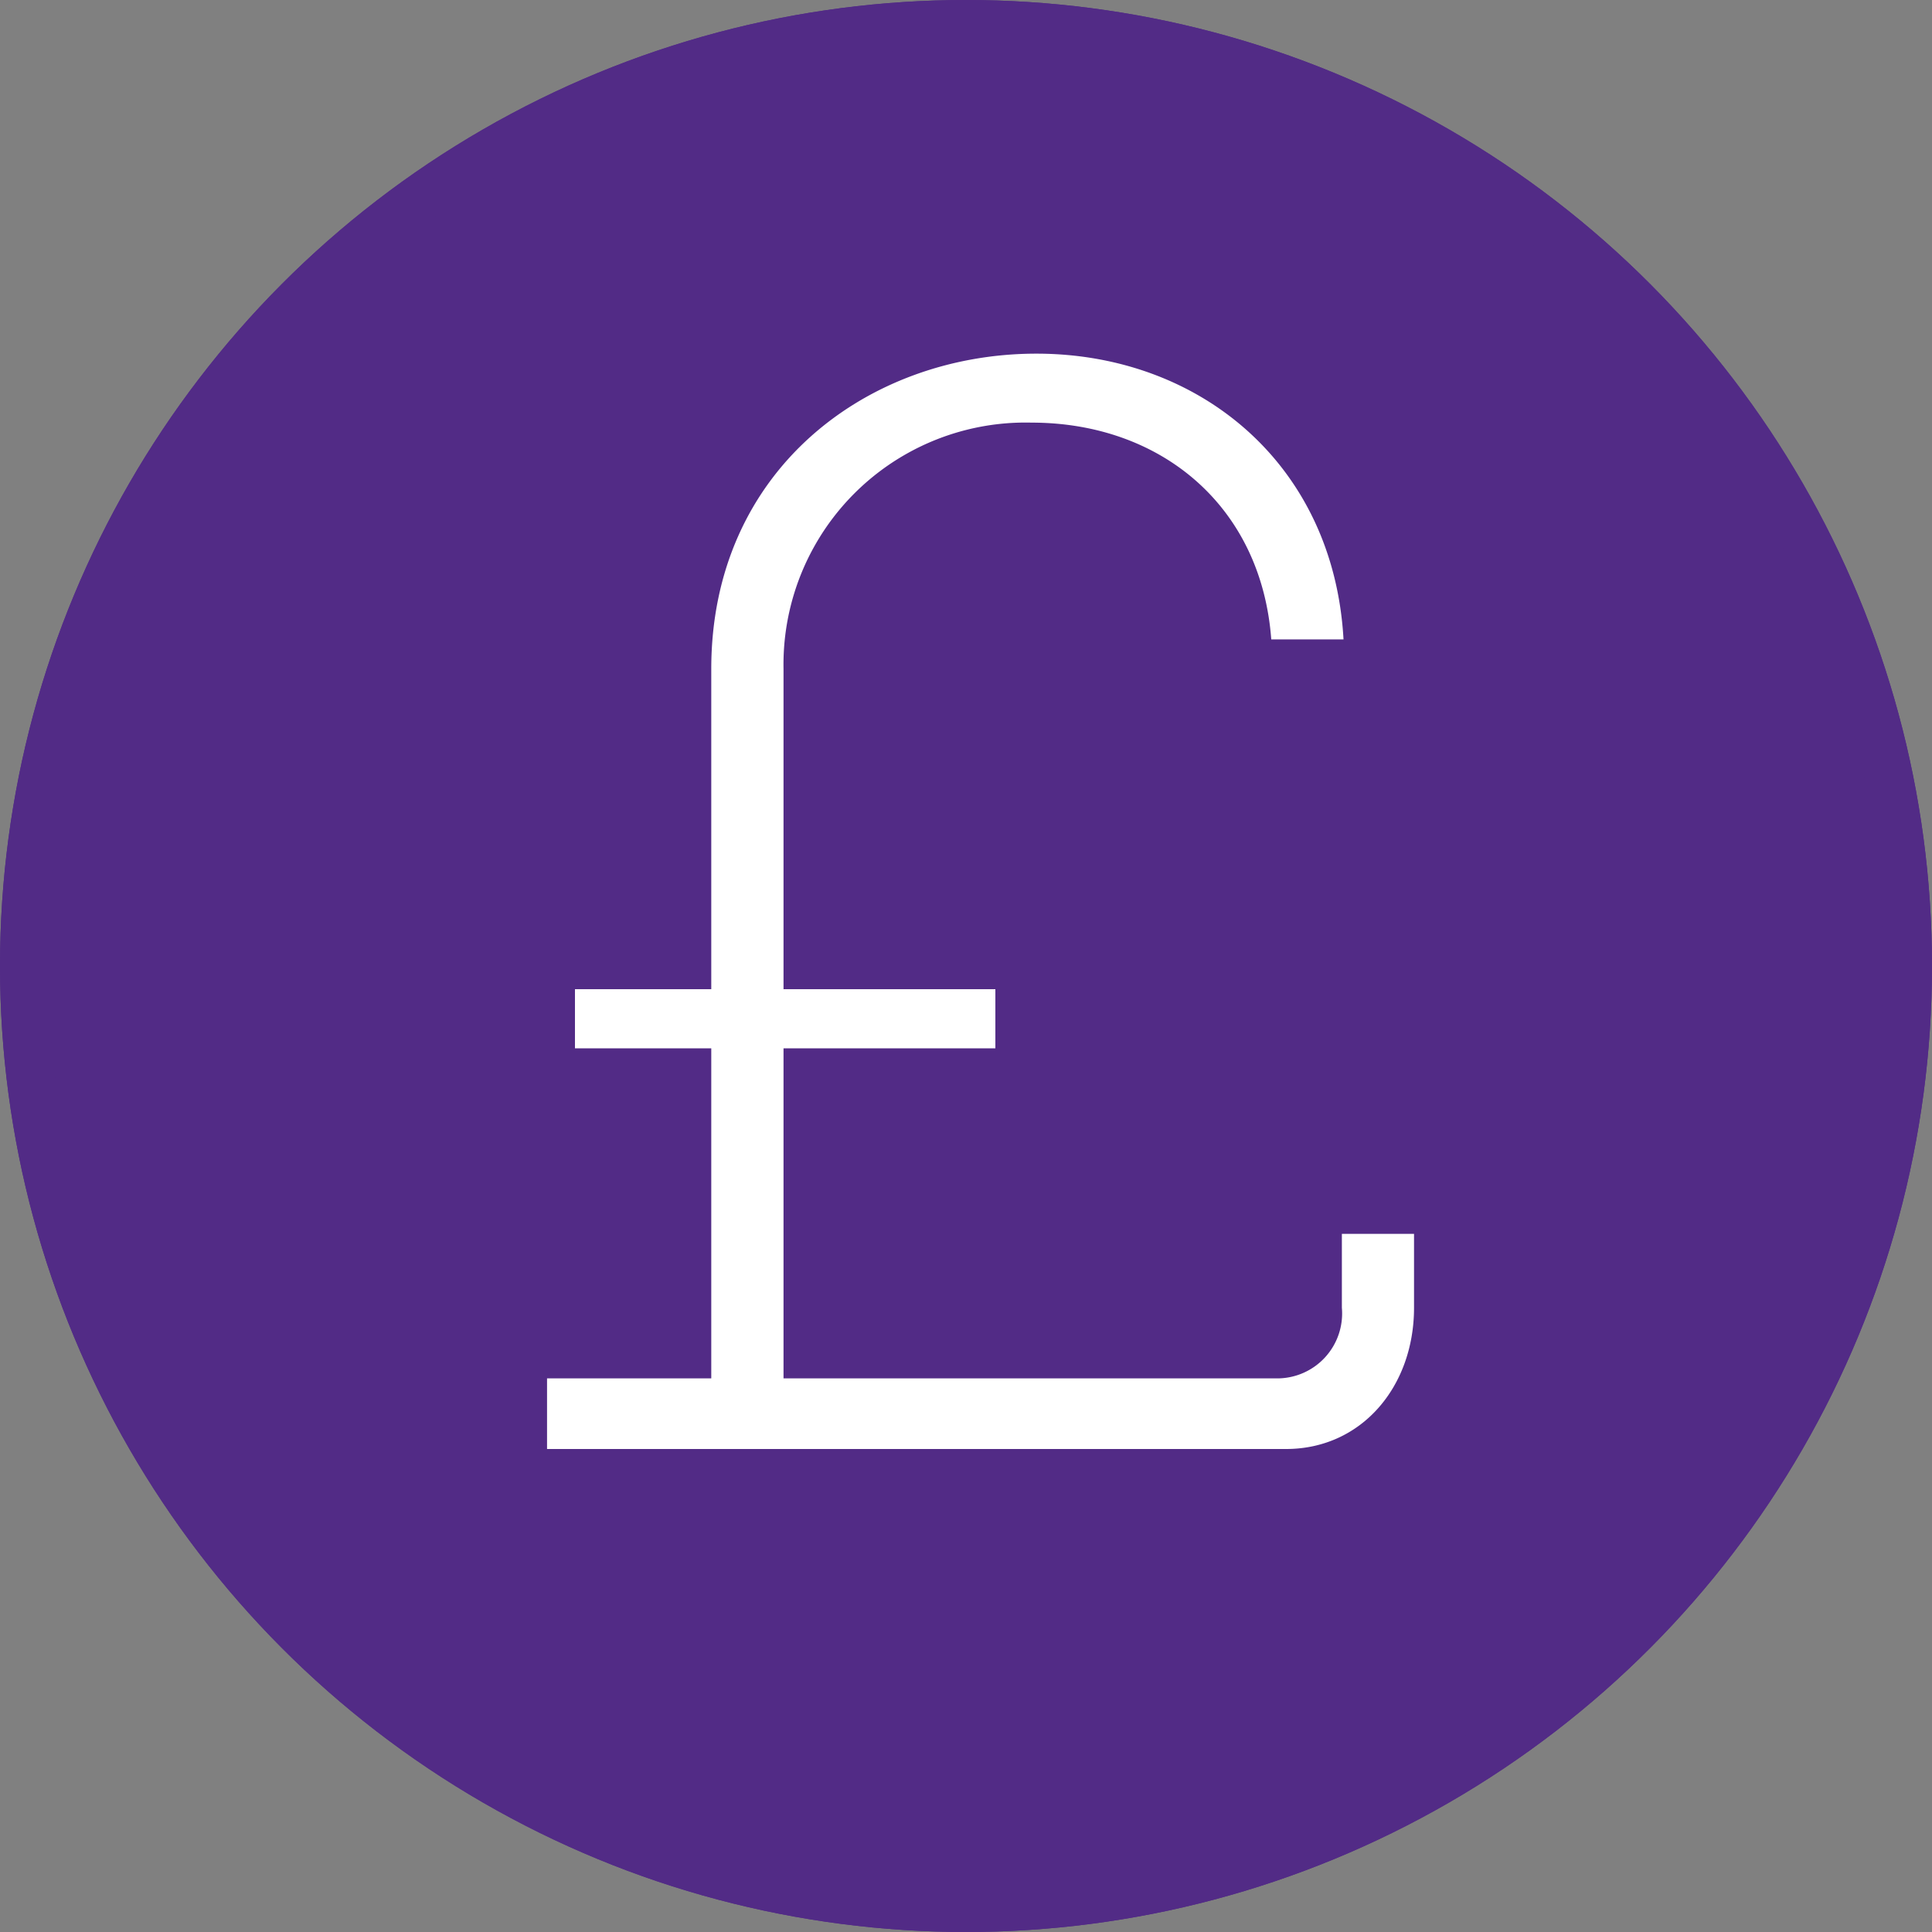
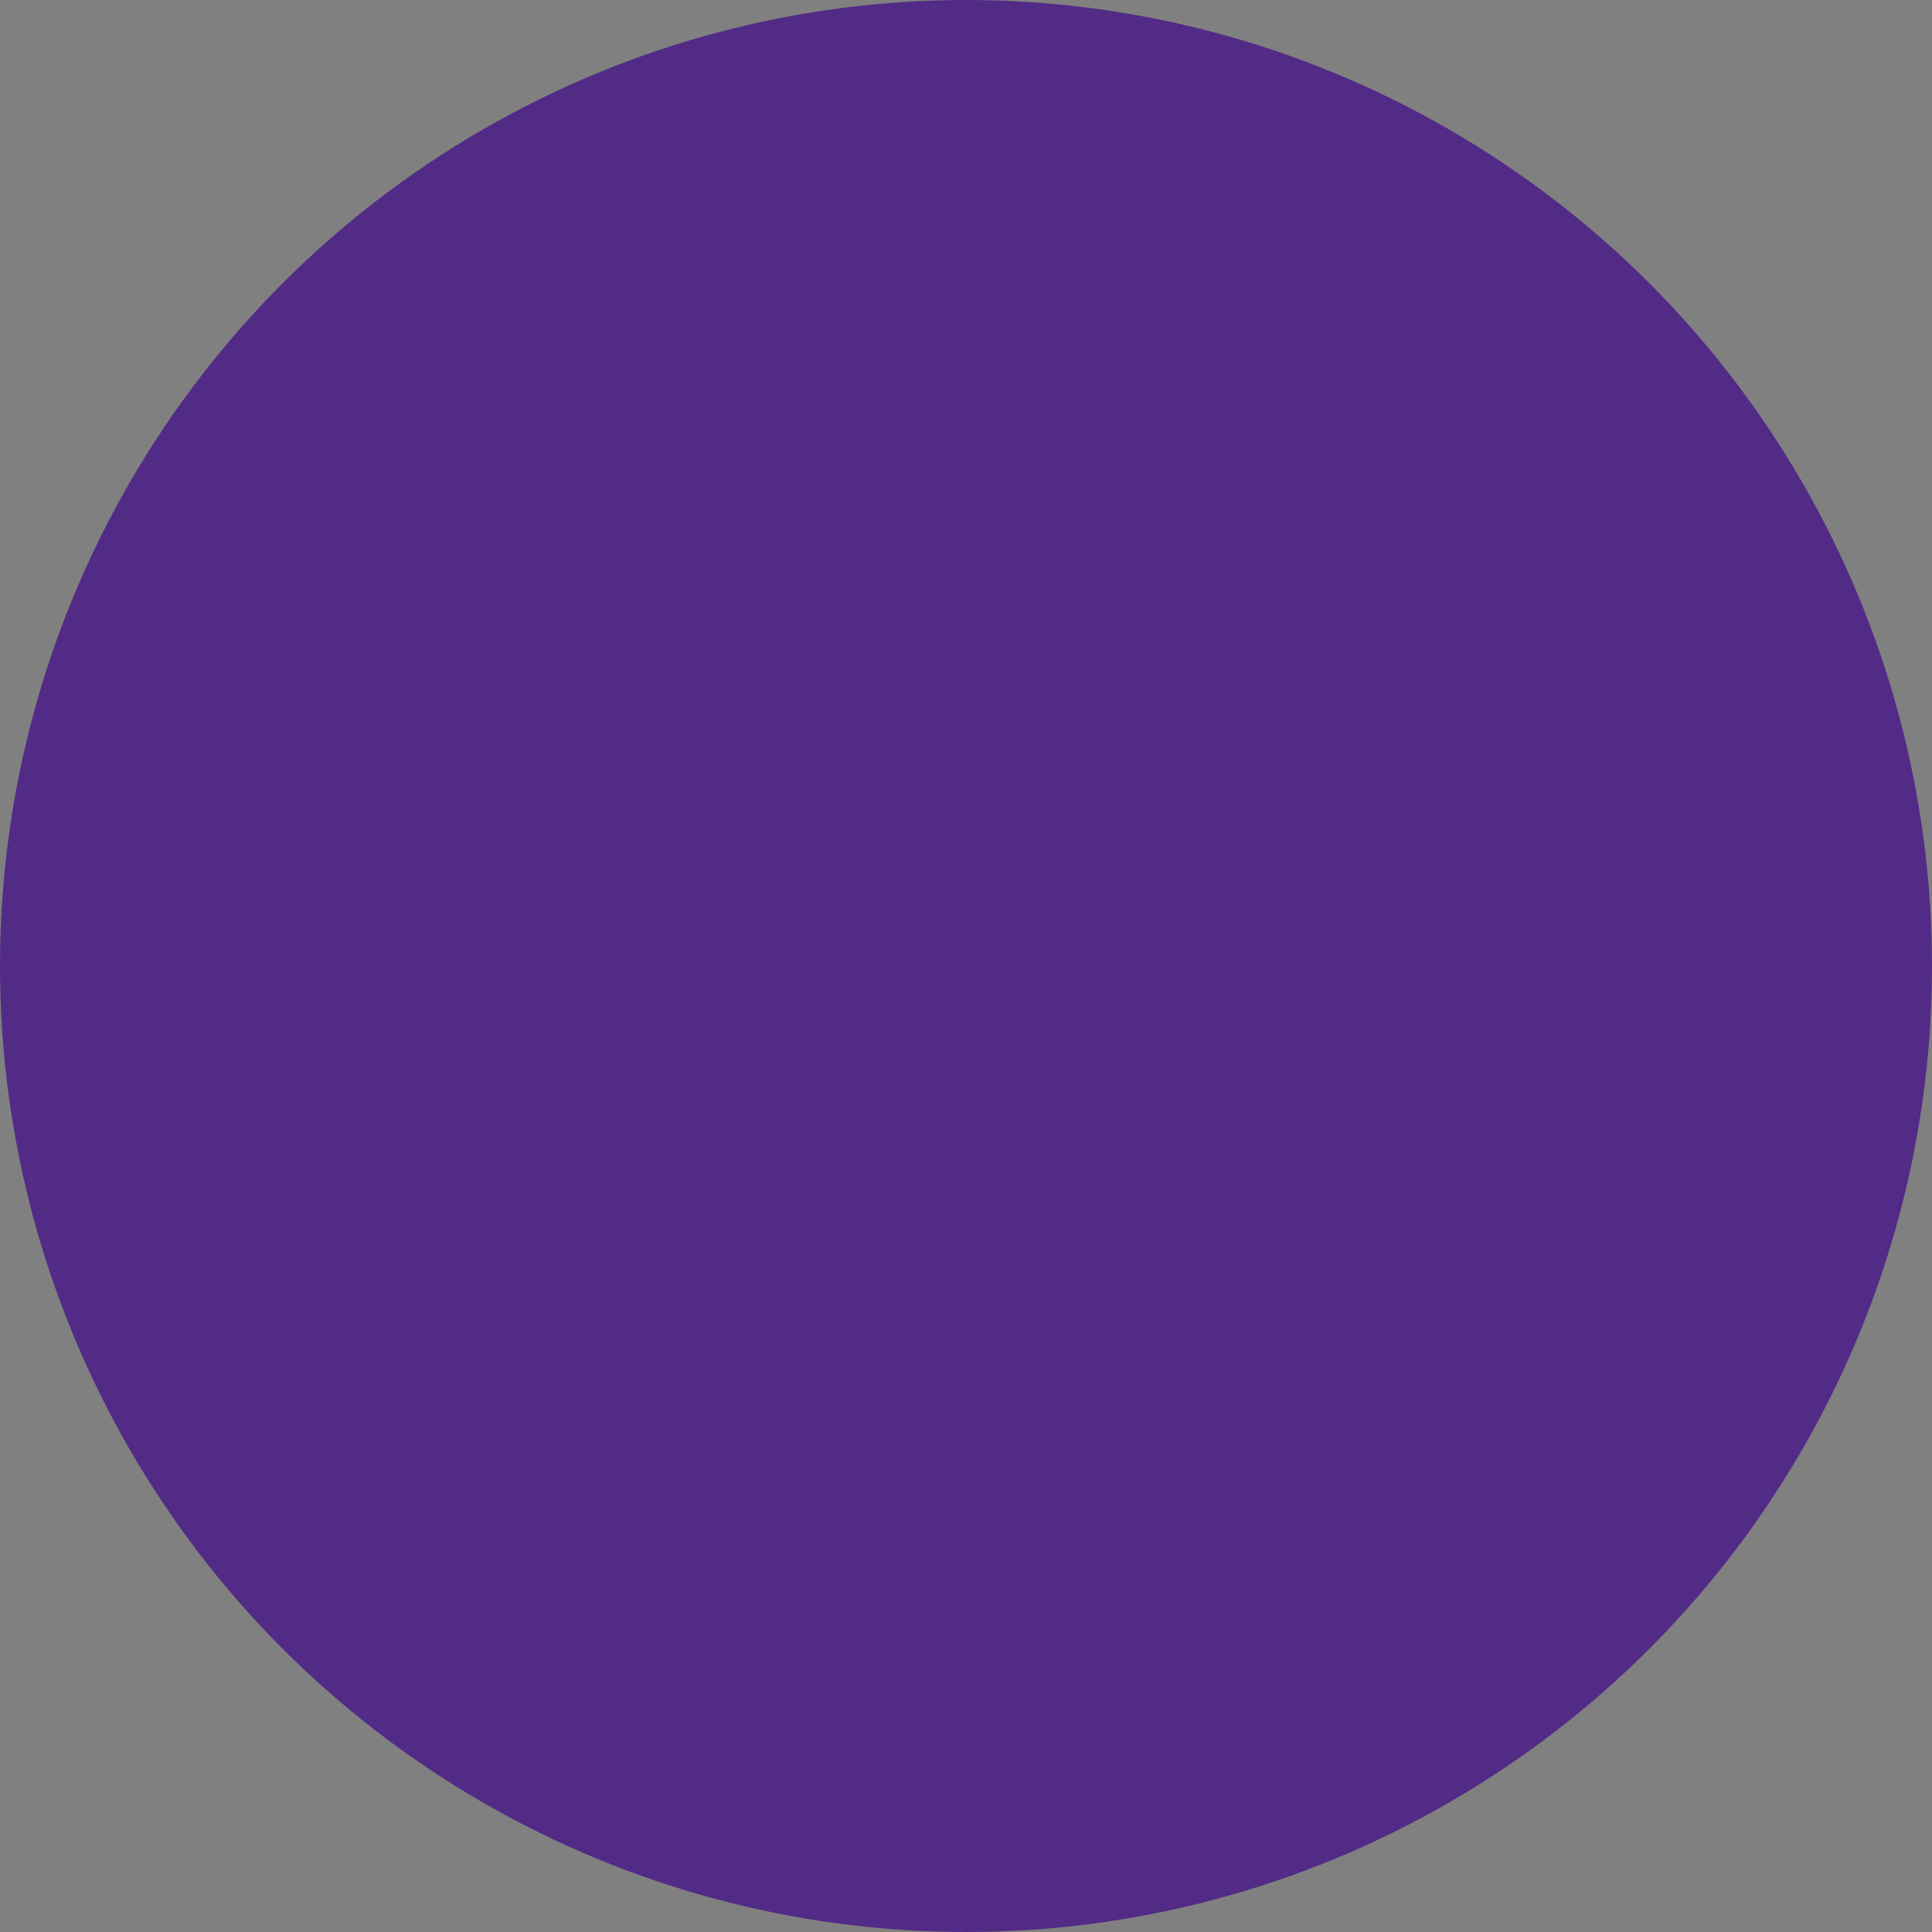
<svg xmlns="http://www.w3.org/2000/svg" width="80" height="80" viewBox="0 0 80 80">
  <rect x="0" y="0" width="80" height="80" fill="#808080" stroke="none" />
  <g transform="translate(-180 -1063)">
    <g transform="translate(180 1063)" fill="#522b86" stroke="#522b86" stroke-width="2">
      <circle cx="40" cy="40" r="40" stroke="none" />
-       <circle cx="40" cy="40" r="39" fill="none" />
    </g>
-     <path d="M35.564-8.908v3.06a2.687,2.687,0,0,1-2.652,2.924H12.444V-16.592h8.772V-19.04H12.444V-32.3A10.022,10.022,0,0,1,22.712-42.5c5.372,0,9.52,3.468,9.928,8.976h2.992c-.408-7.276-5.984-11.832-12.716-11.832-7,0-13.464,4.828-13.464,13.056v13.26H3.808v2.448H9.452V-2.924h-6.8V0h30.6c3.128,0,5.3-2.584,5.3-5.848v-3.06Z" transform="translate(200 1123)" fill="#fff" />
  </g>
</svg>